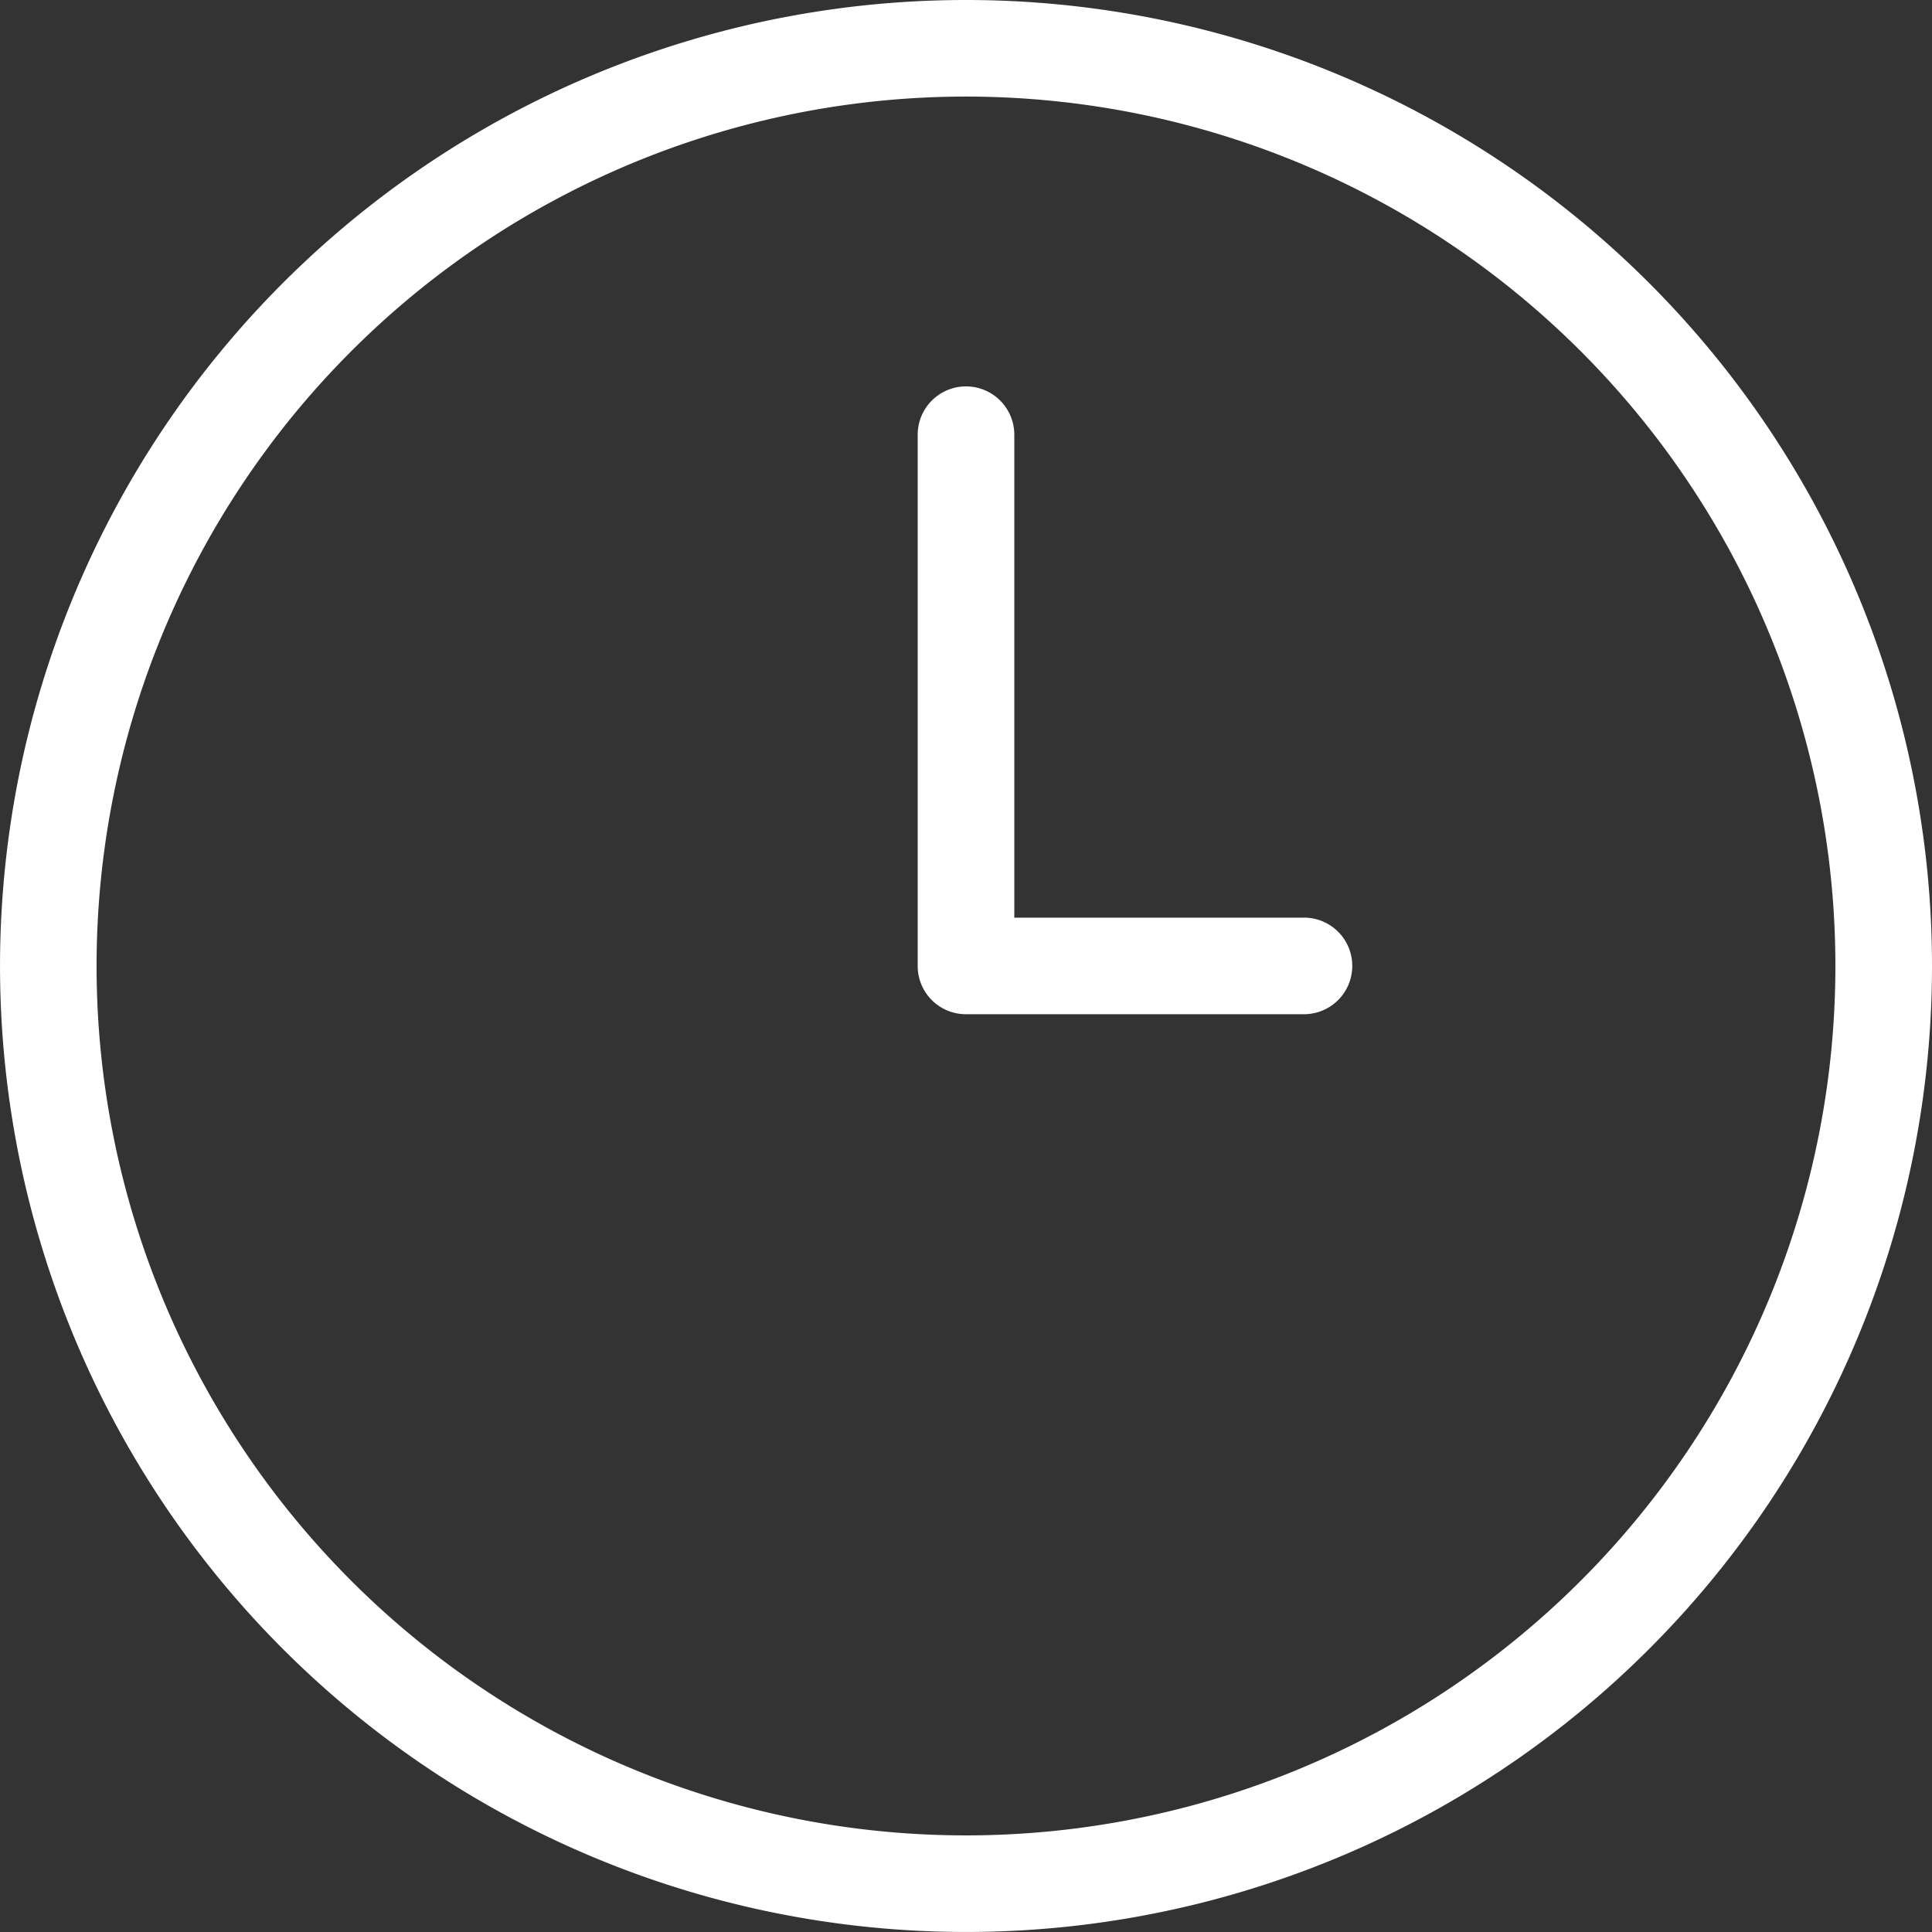
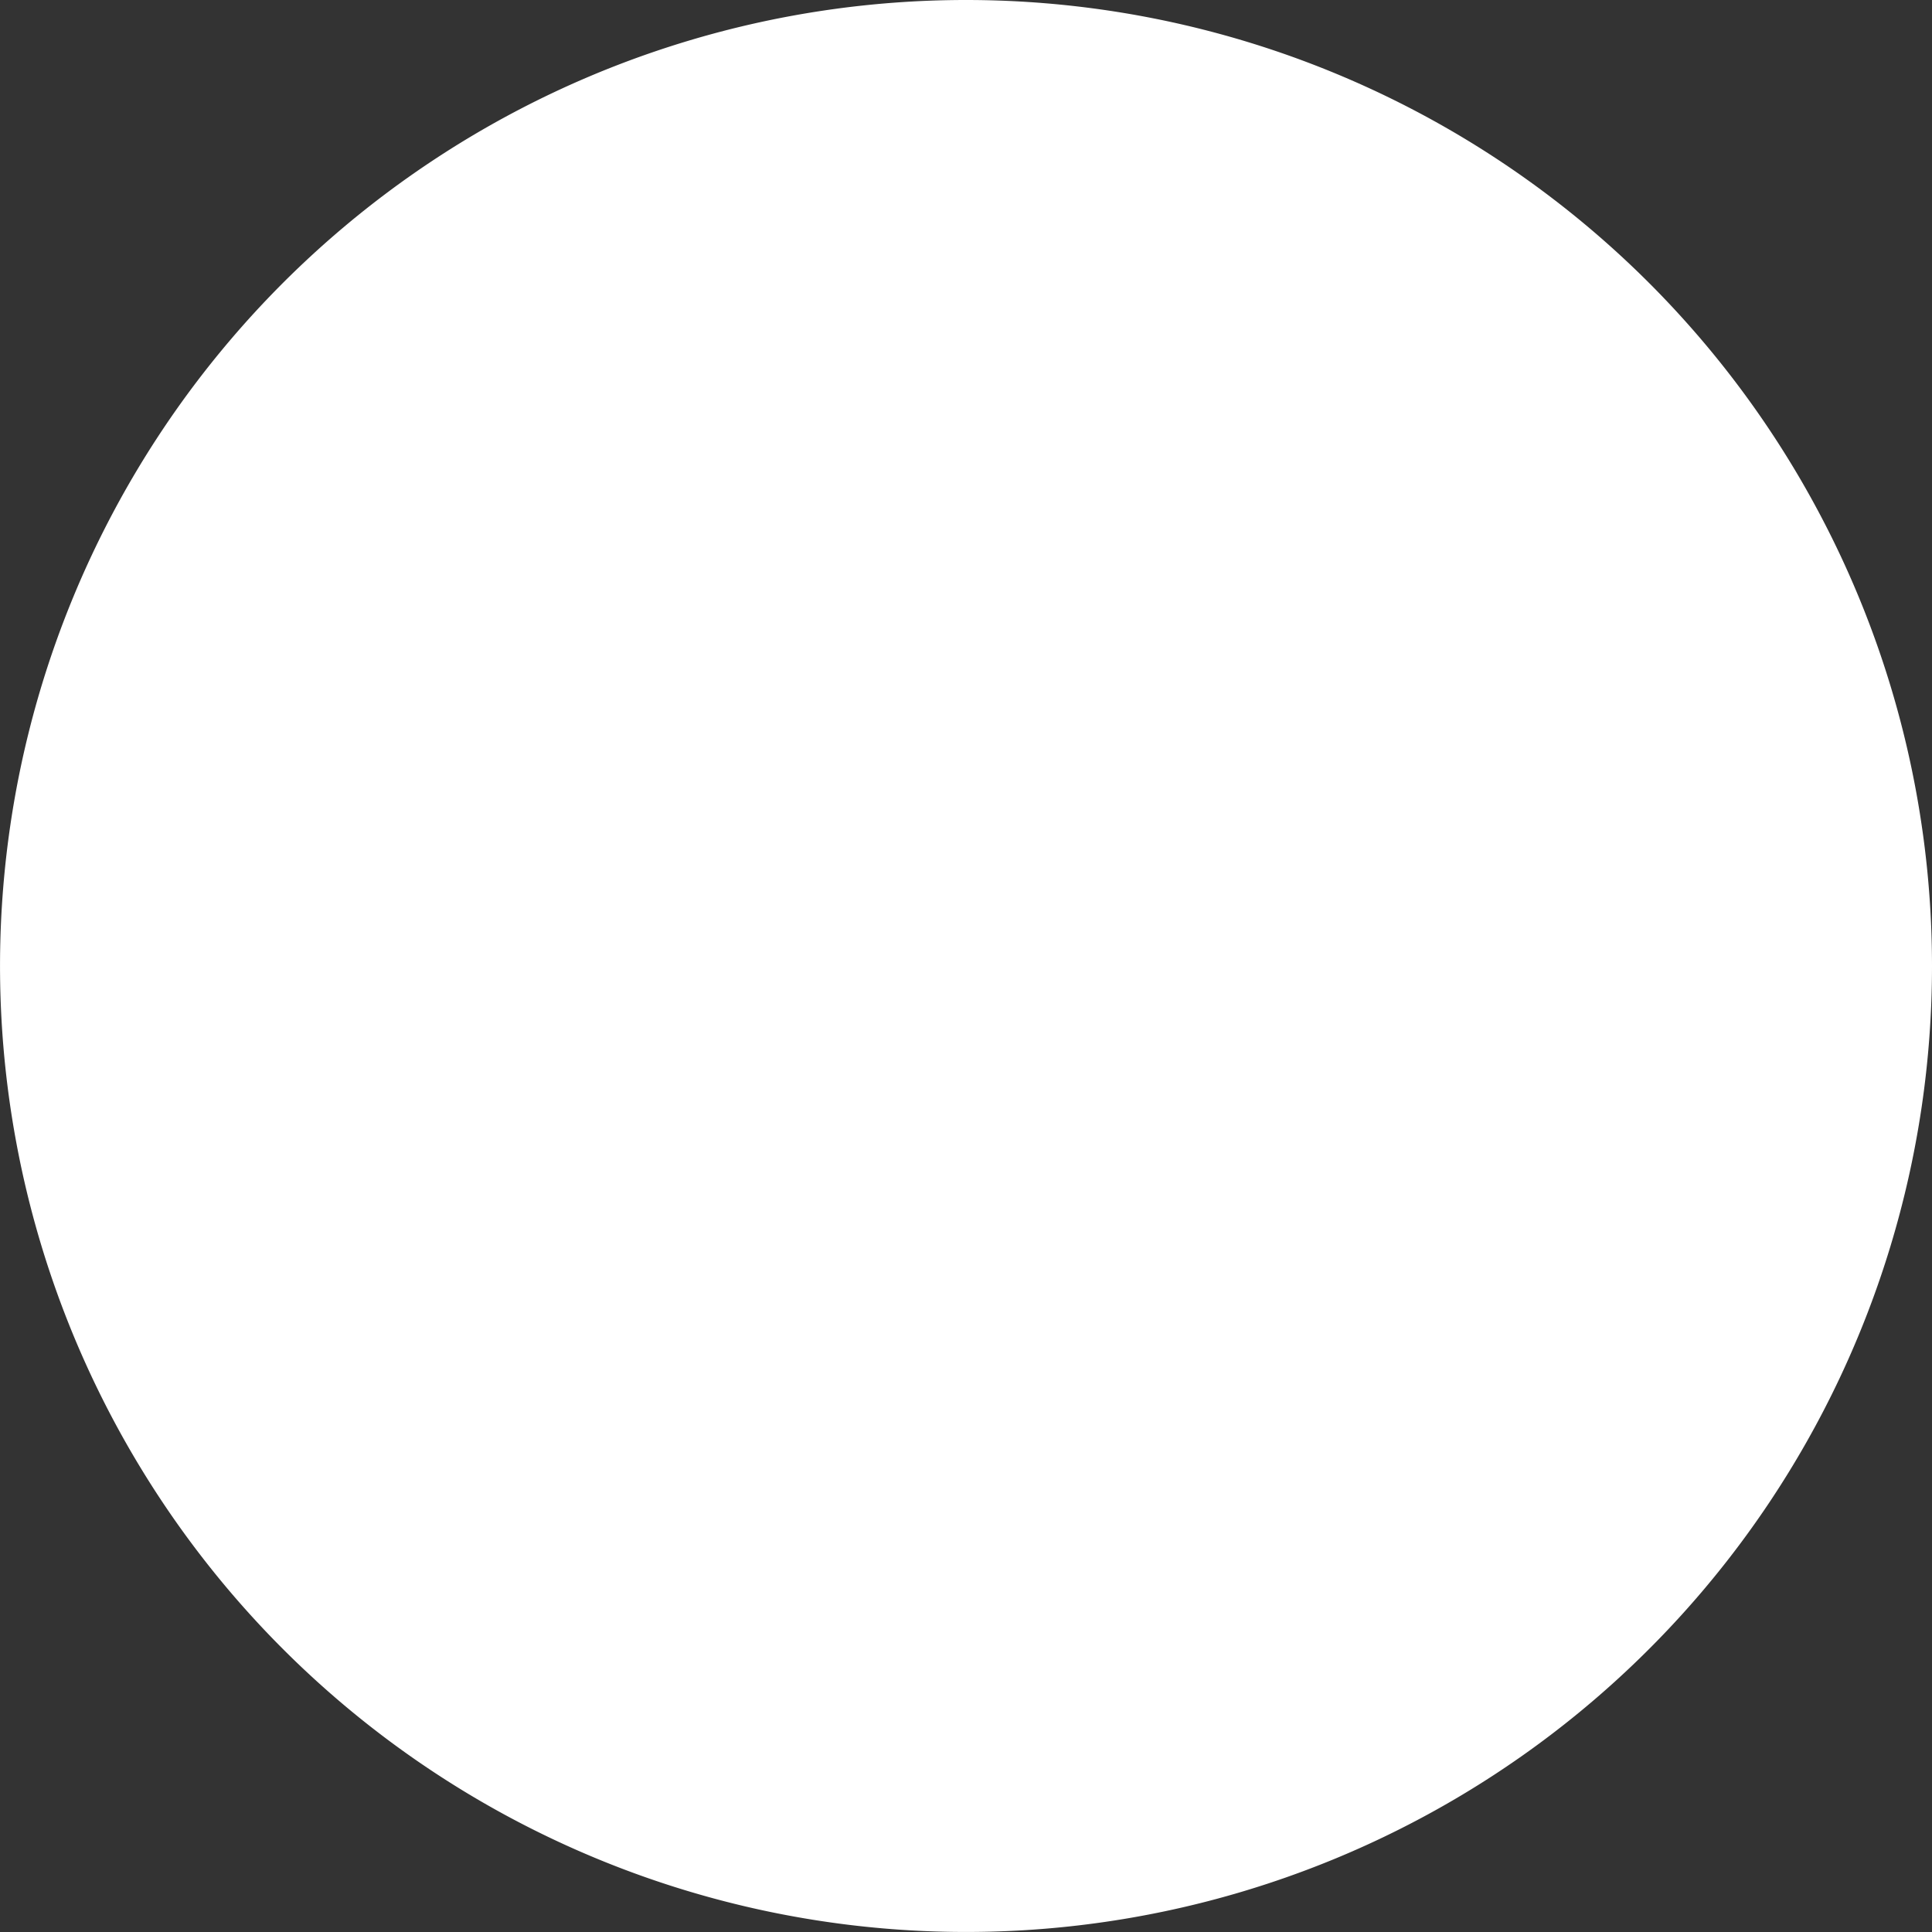
<svg xmlns="http://www.w3.org/2000/svg" width="68.173" height="68.173" viewBox="0 0 68.173 68.173">
  <rect x="0" y="0" width="68.173" height="68.173" fill="#333333" stroke="none" />
-   <path id="clock" d="M48.017,34.382H37.791V17.339a1.7,1.7,0,1,0-3.409,0V36.088a1.7,1.7,0,0,0,1.7,1.7h11.93a1.7,1.7,0,1,0,0-3.409ZM36.086,2A34.086,34.086,0,1,0,70.173,36.086,34.087,34.087,0,0,0,36.086,2Zm0,64.764A30.678,30.678,0,1,1,66.764,36.086,30.678,30.678,0,0,1,36.086,66.764Z" transform="translate(-2 -2)" fill="#fff" />
+   <path id="clock" d="M48.017,34.382H37.791V17.339a1.7,1.7,0,1,0-3.409,0V36.088a1.7,1.7,0,0,0,1.7,1.7h11.93a1.7,1.7,0,1,0,0-3.409ZM36.086,2A34.086,34.086,0,1,0,70.173,36.086,34.087,34.087,0,0,0,36.086,2Zm0,64.764Z" transform="translate(-2 -2)" fill="#fff" />
</svg>